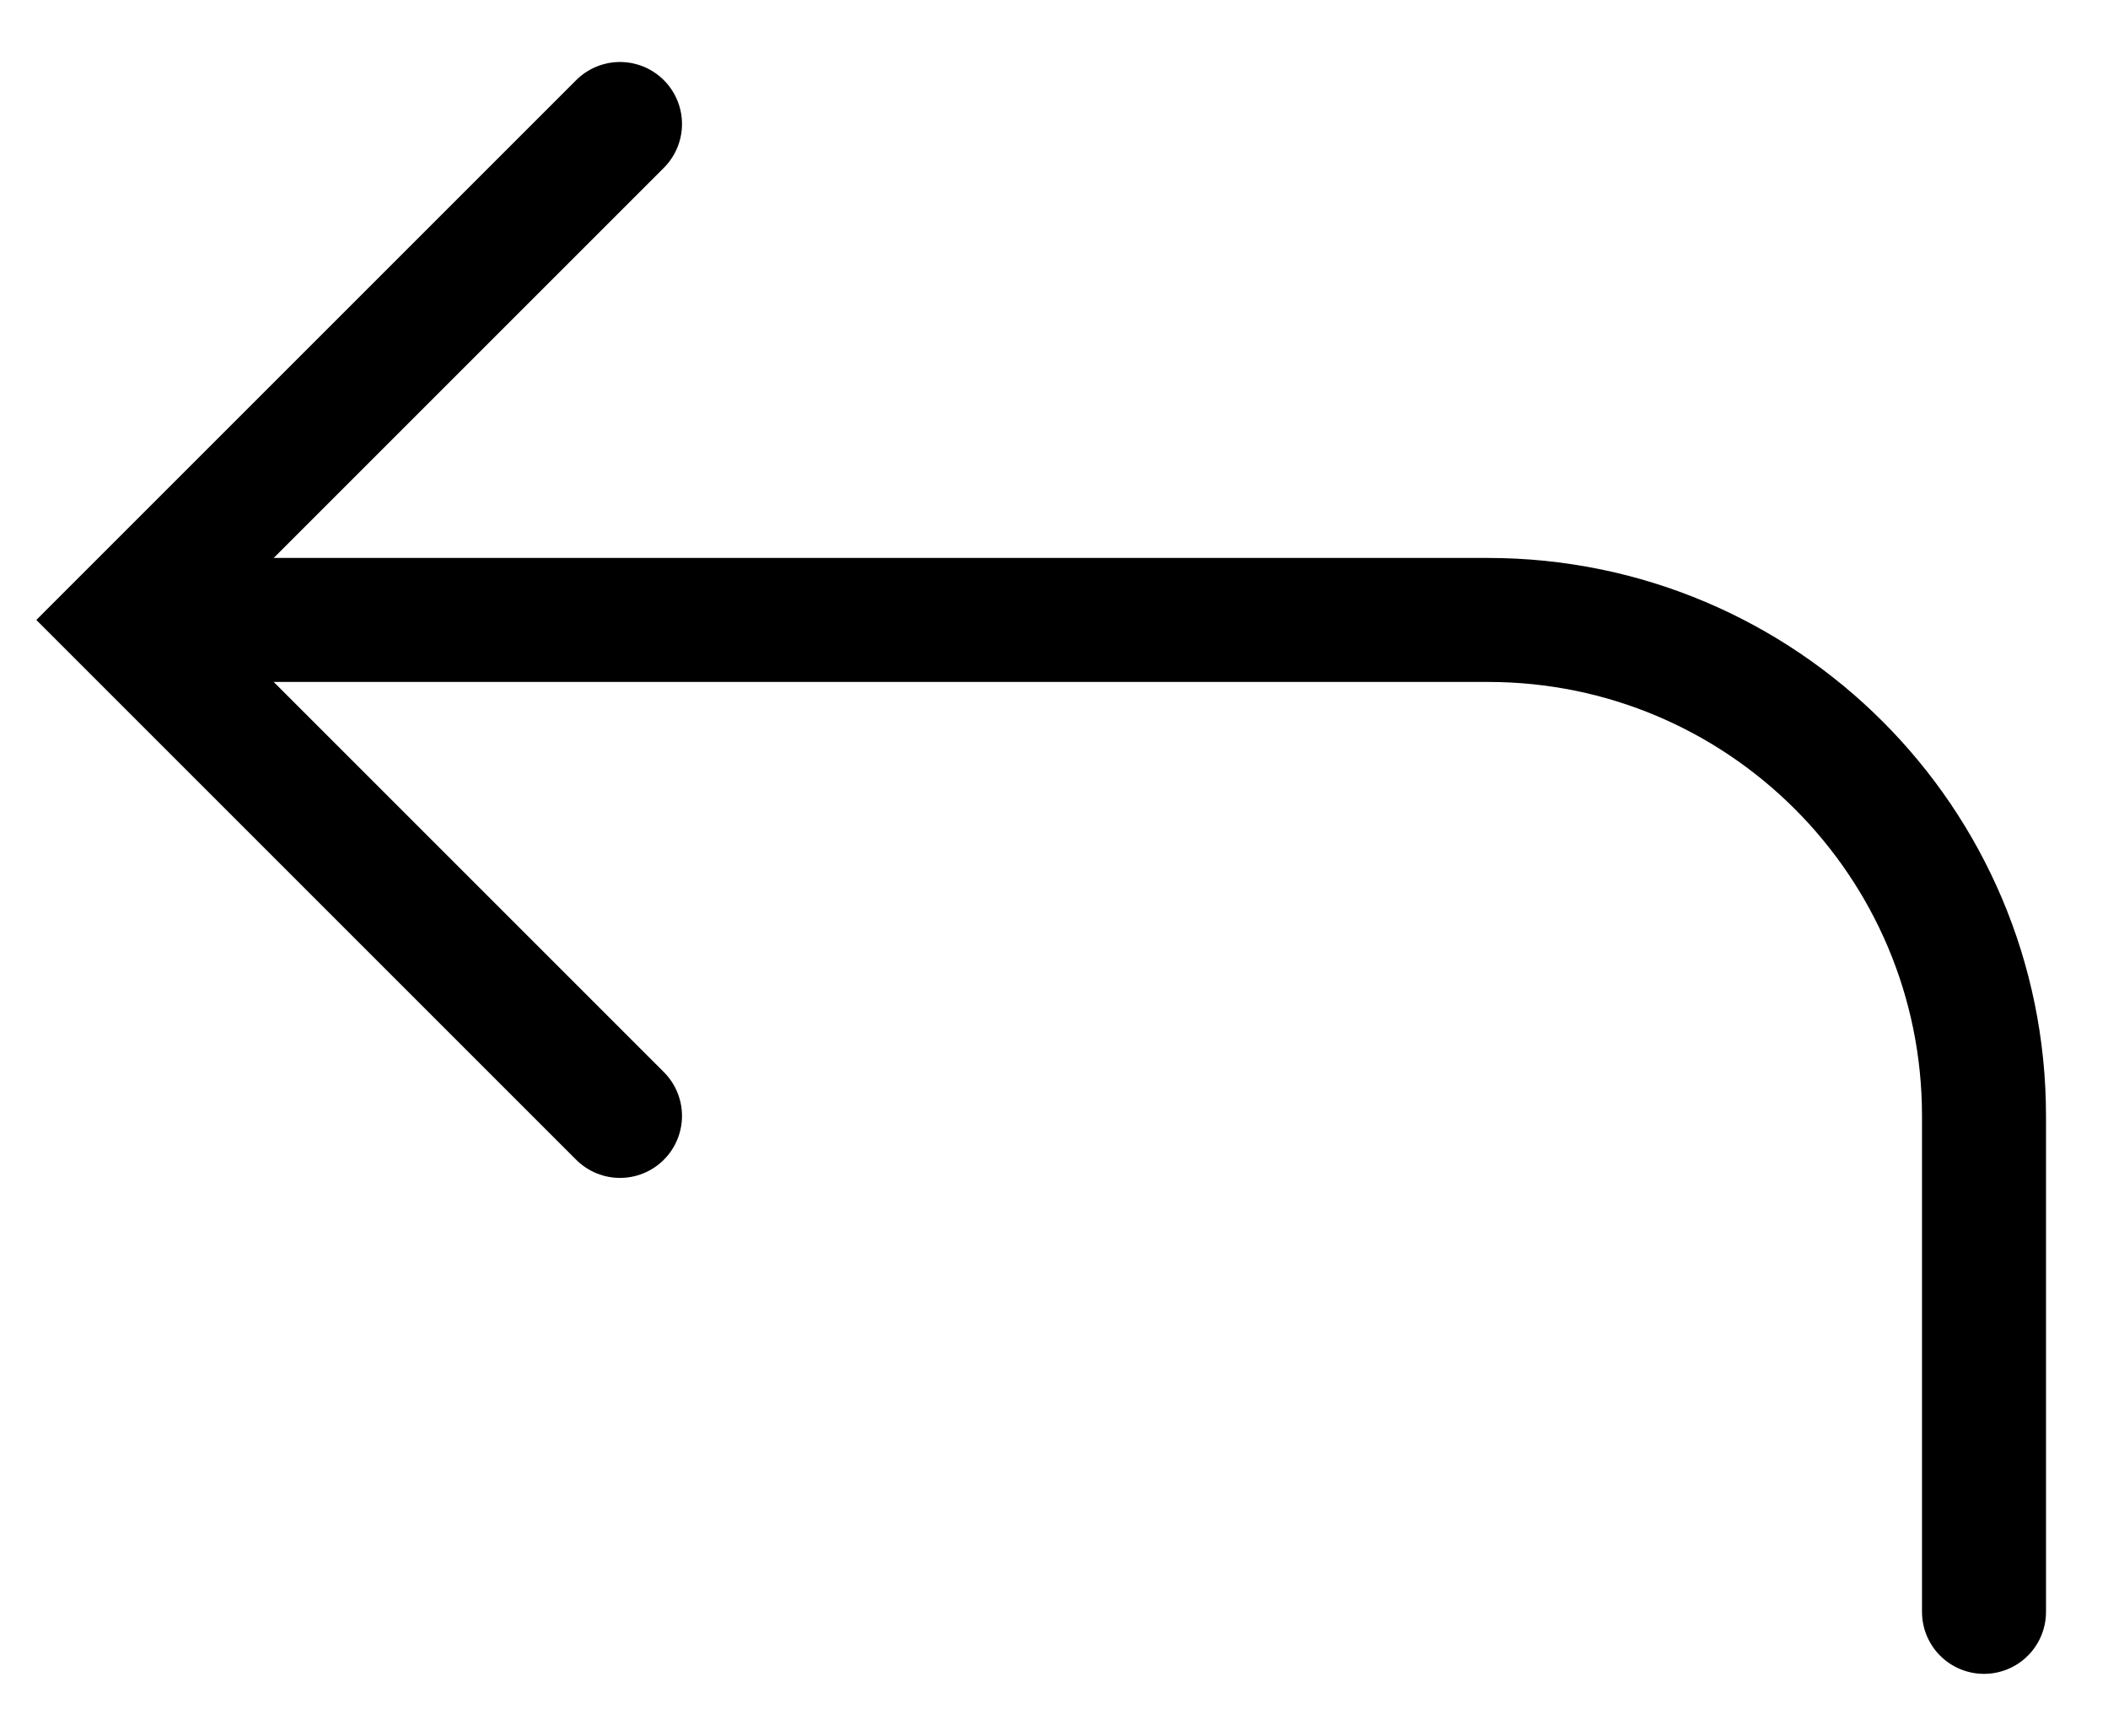
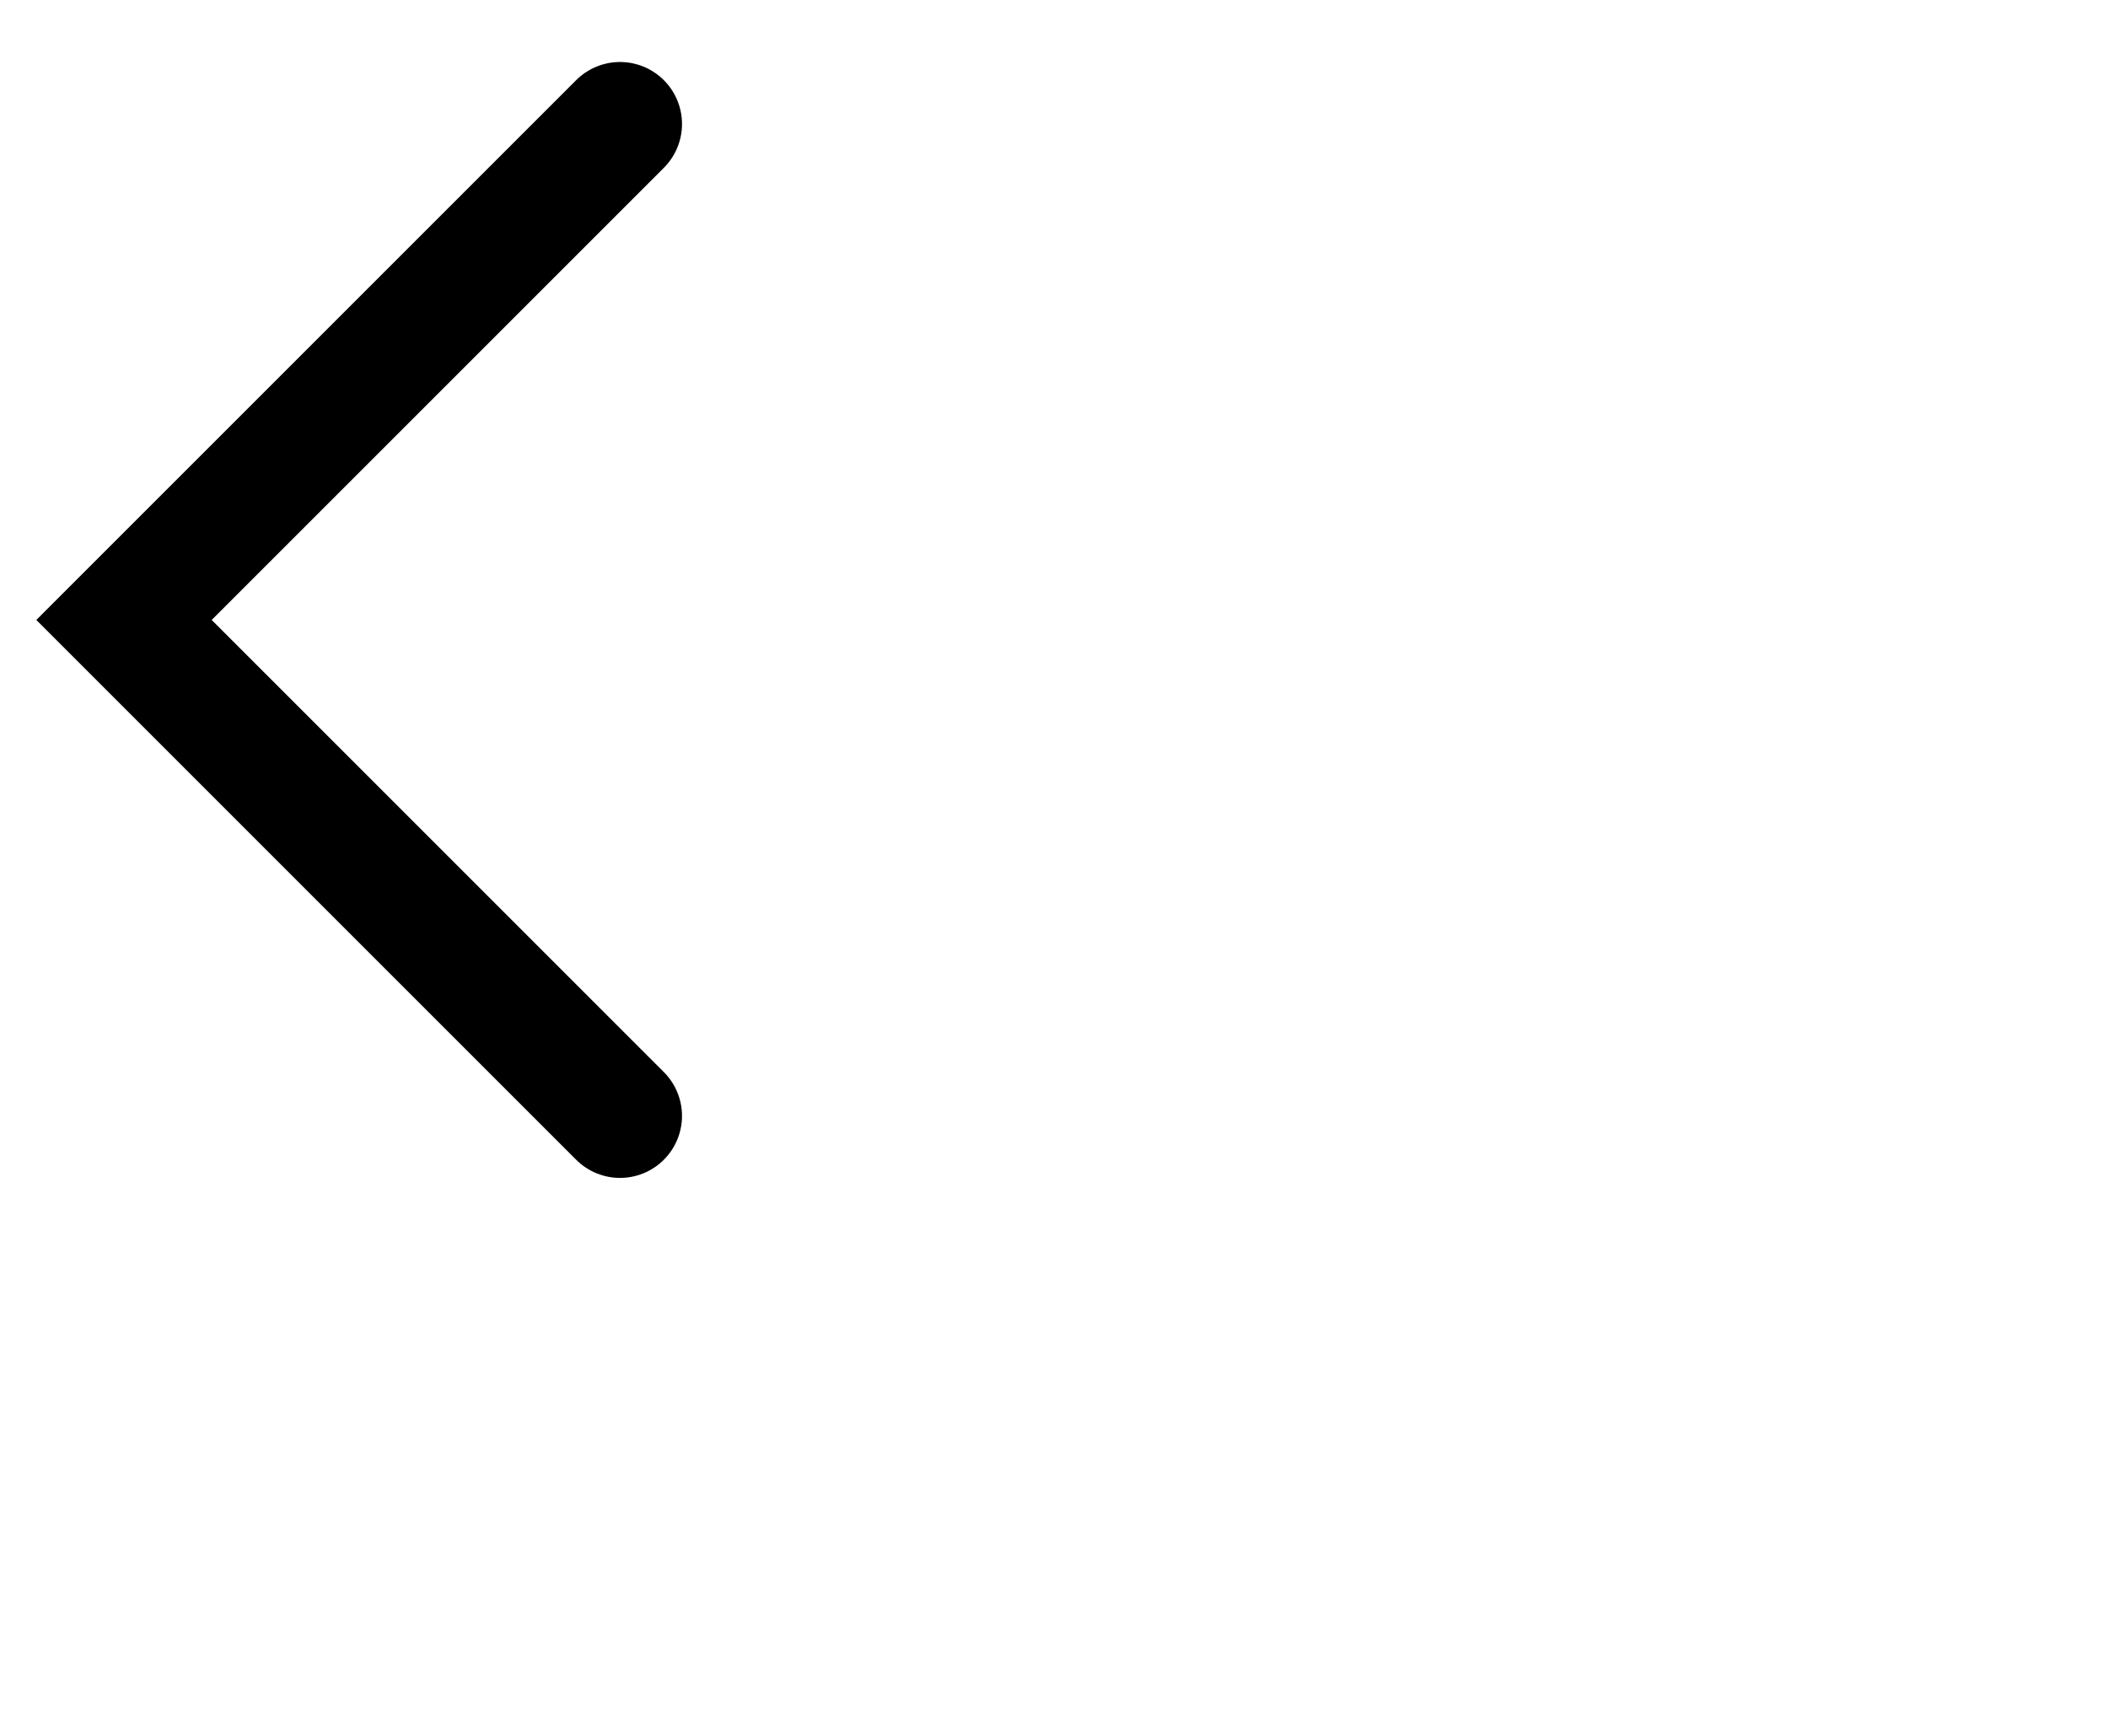
<svg xmlns="http://www.w3.org/2000/svg" width="17" height="14" viewBox="0 0 17 14" fill="none">
-   <path d="M2 5H12C14.209 5 16 6.791 16 9V13" stroke="black" stroke-linecap="round" />
  <path d="M5 9L1 5L5 1" stroke="black" stroke-linecap="round" />
</svg>